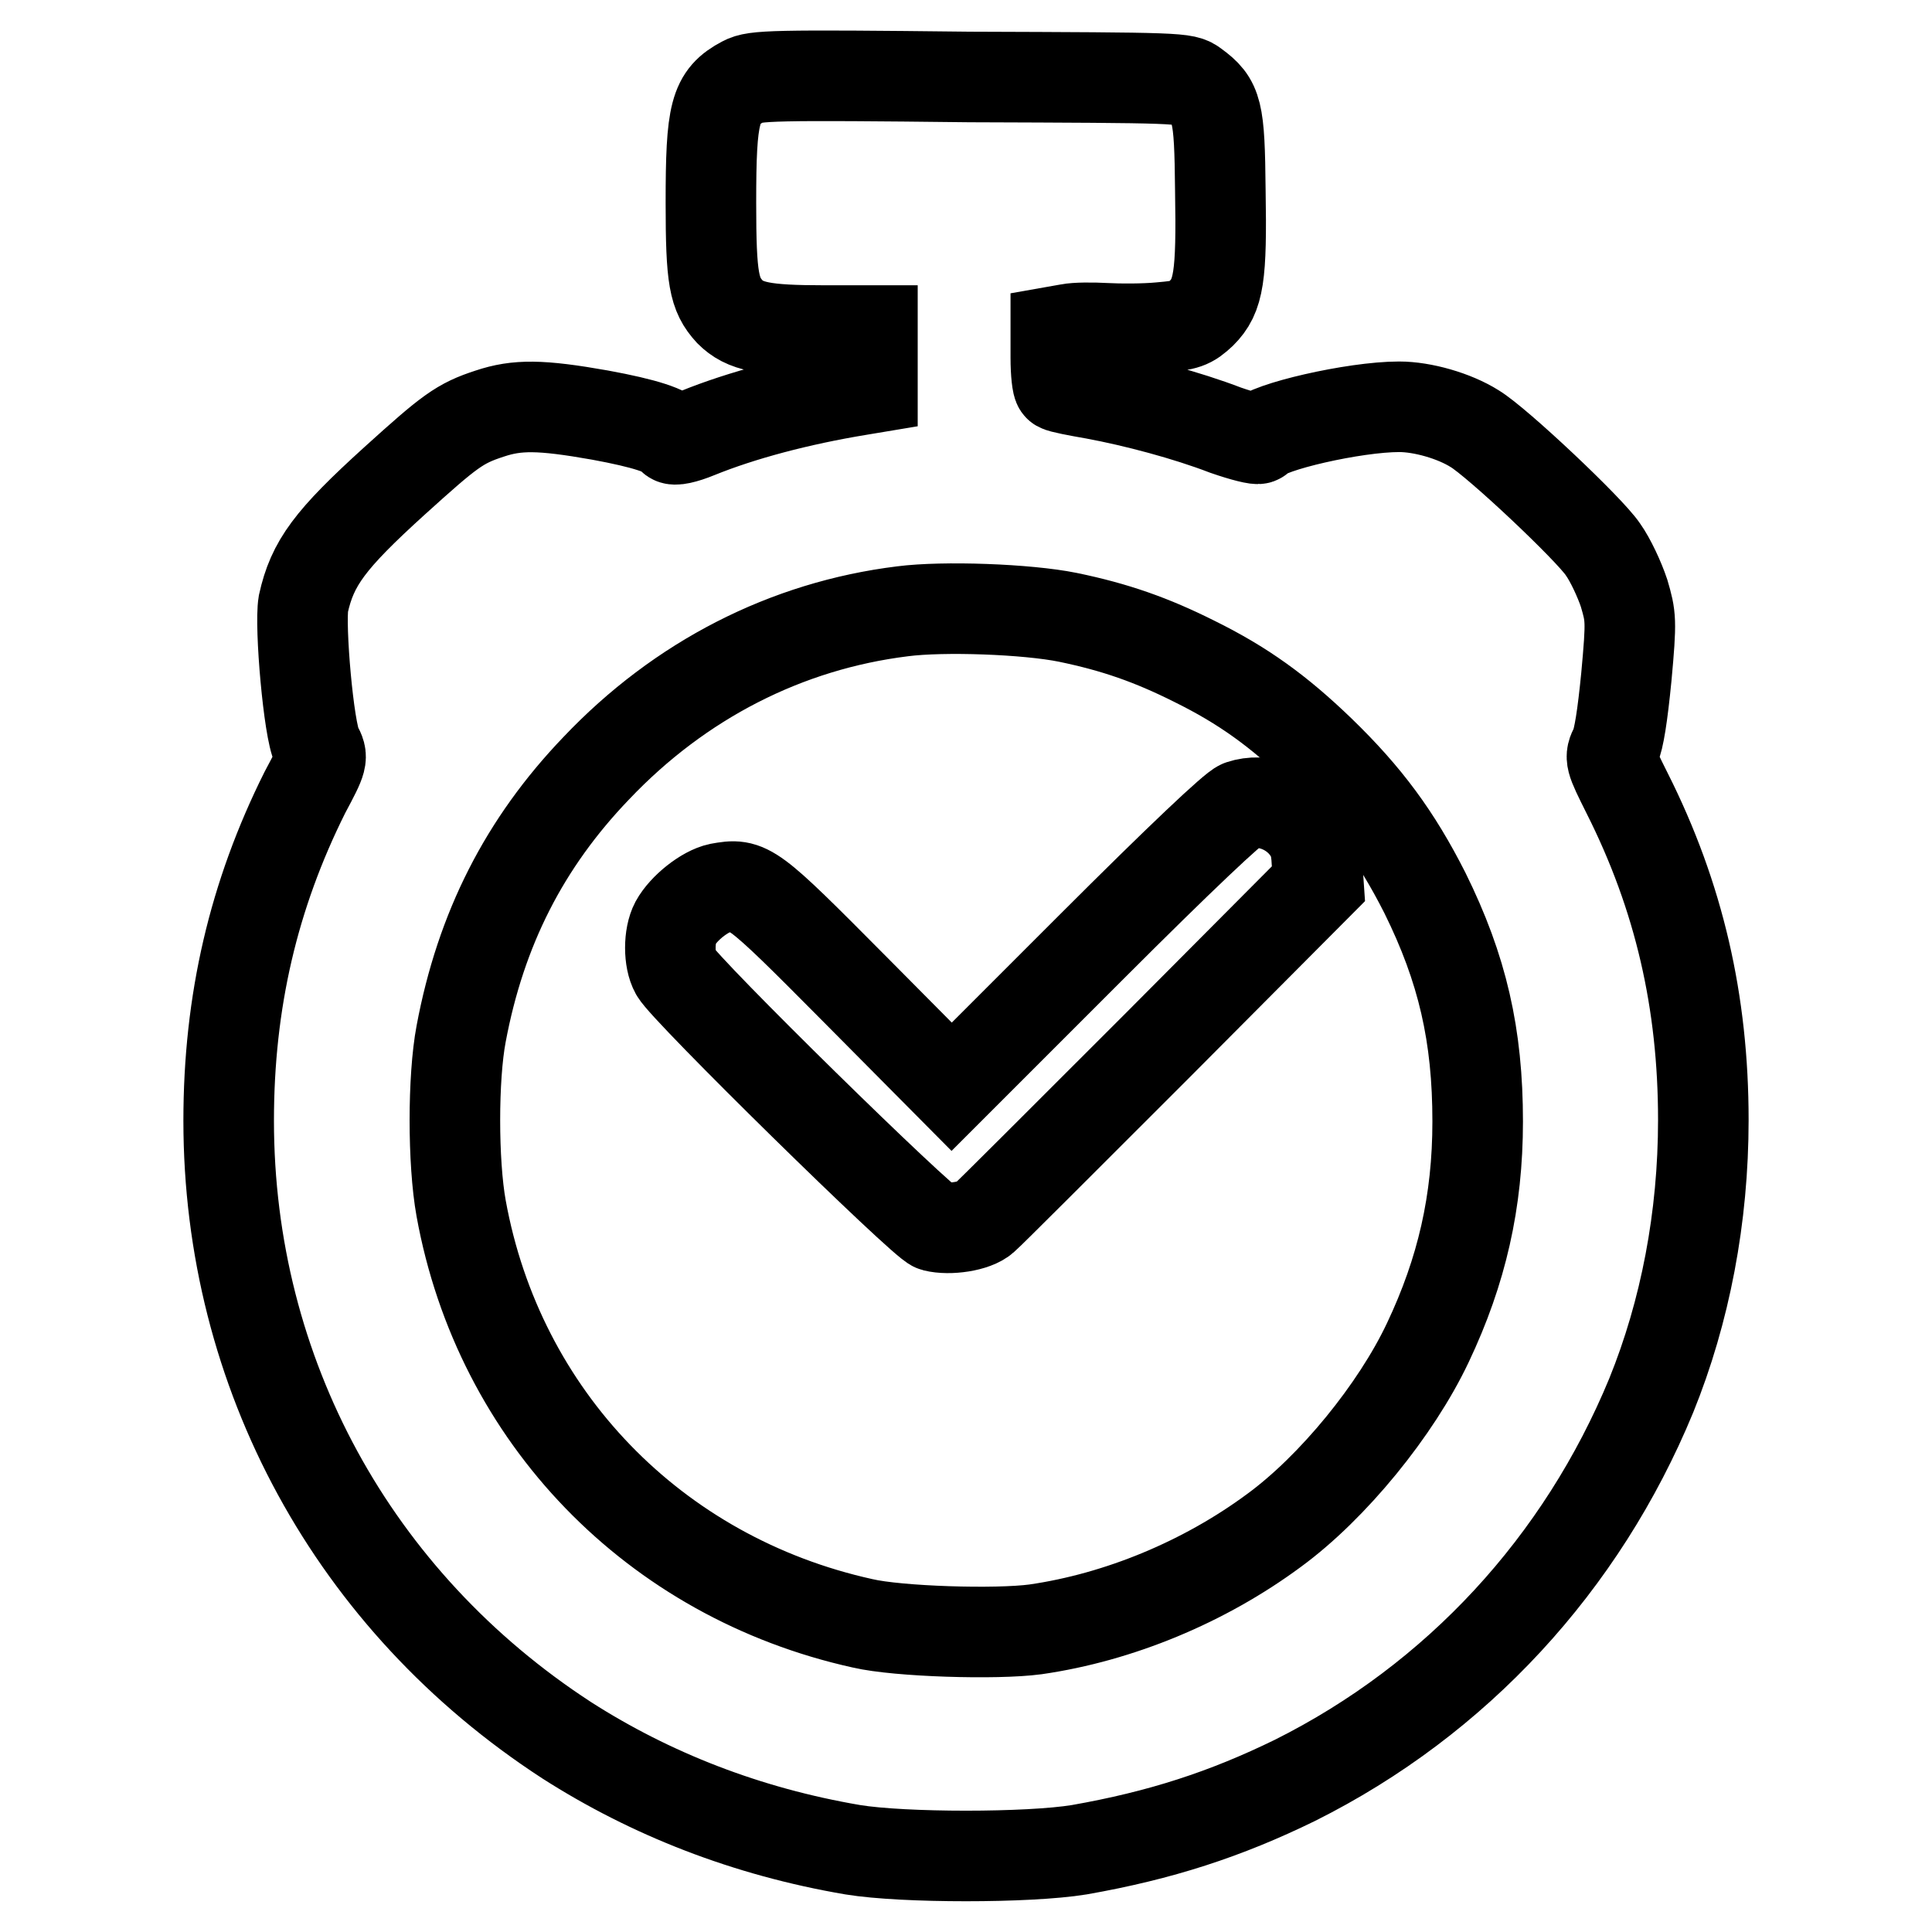
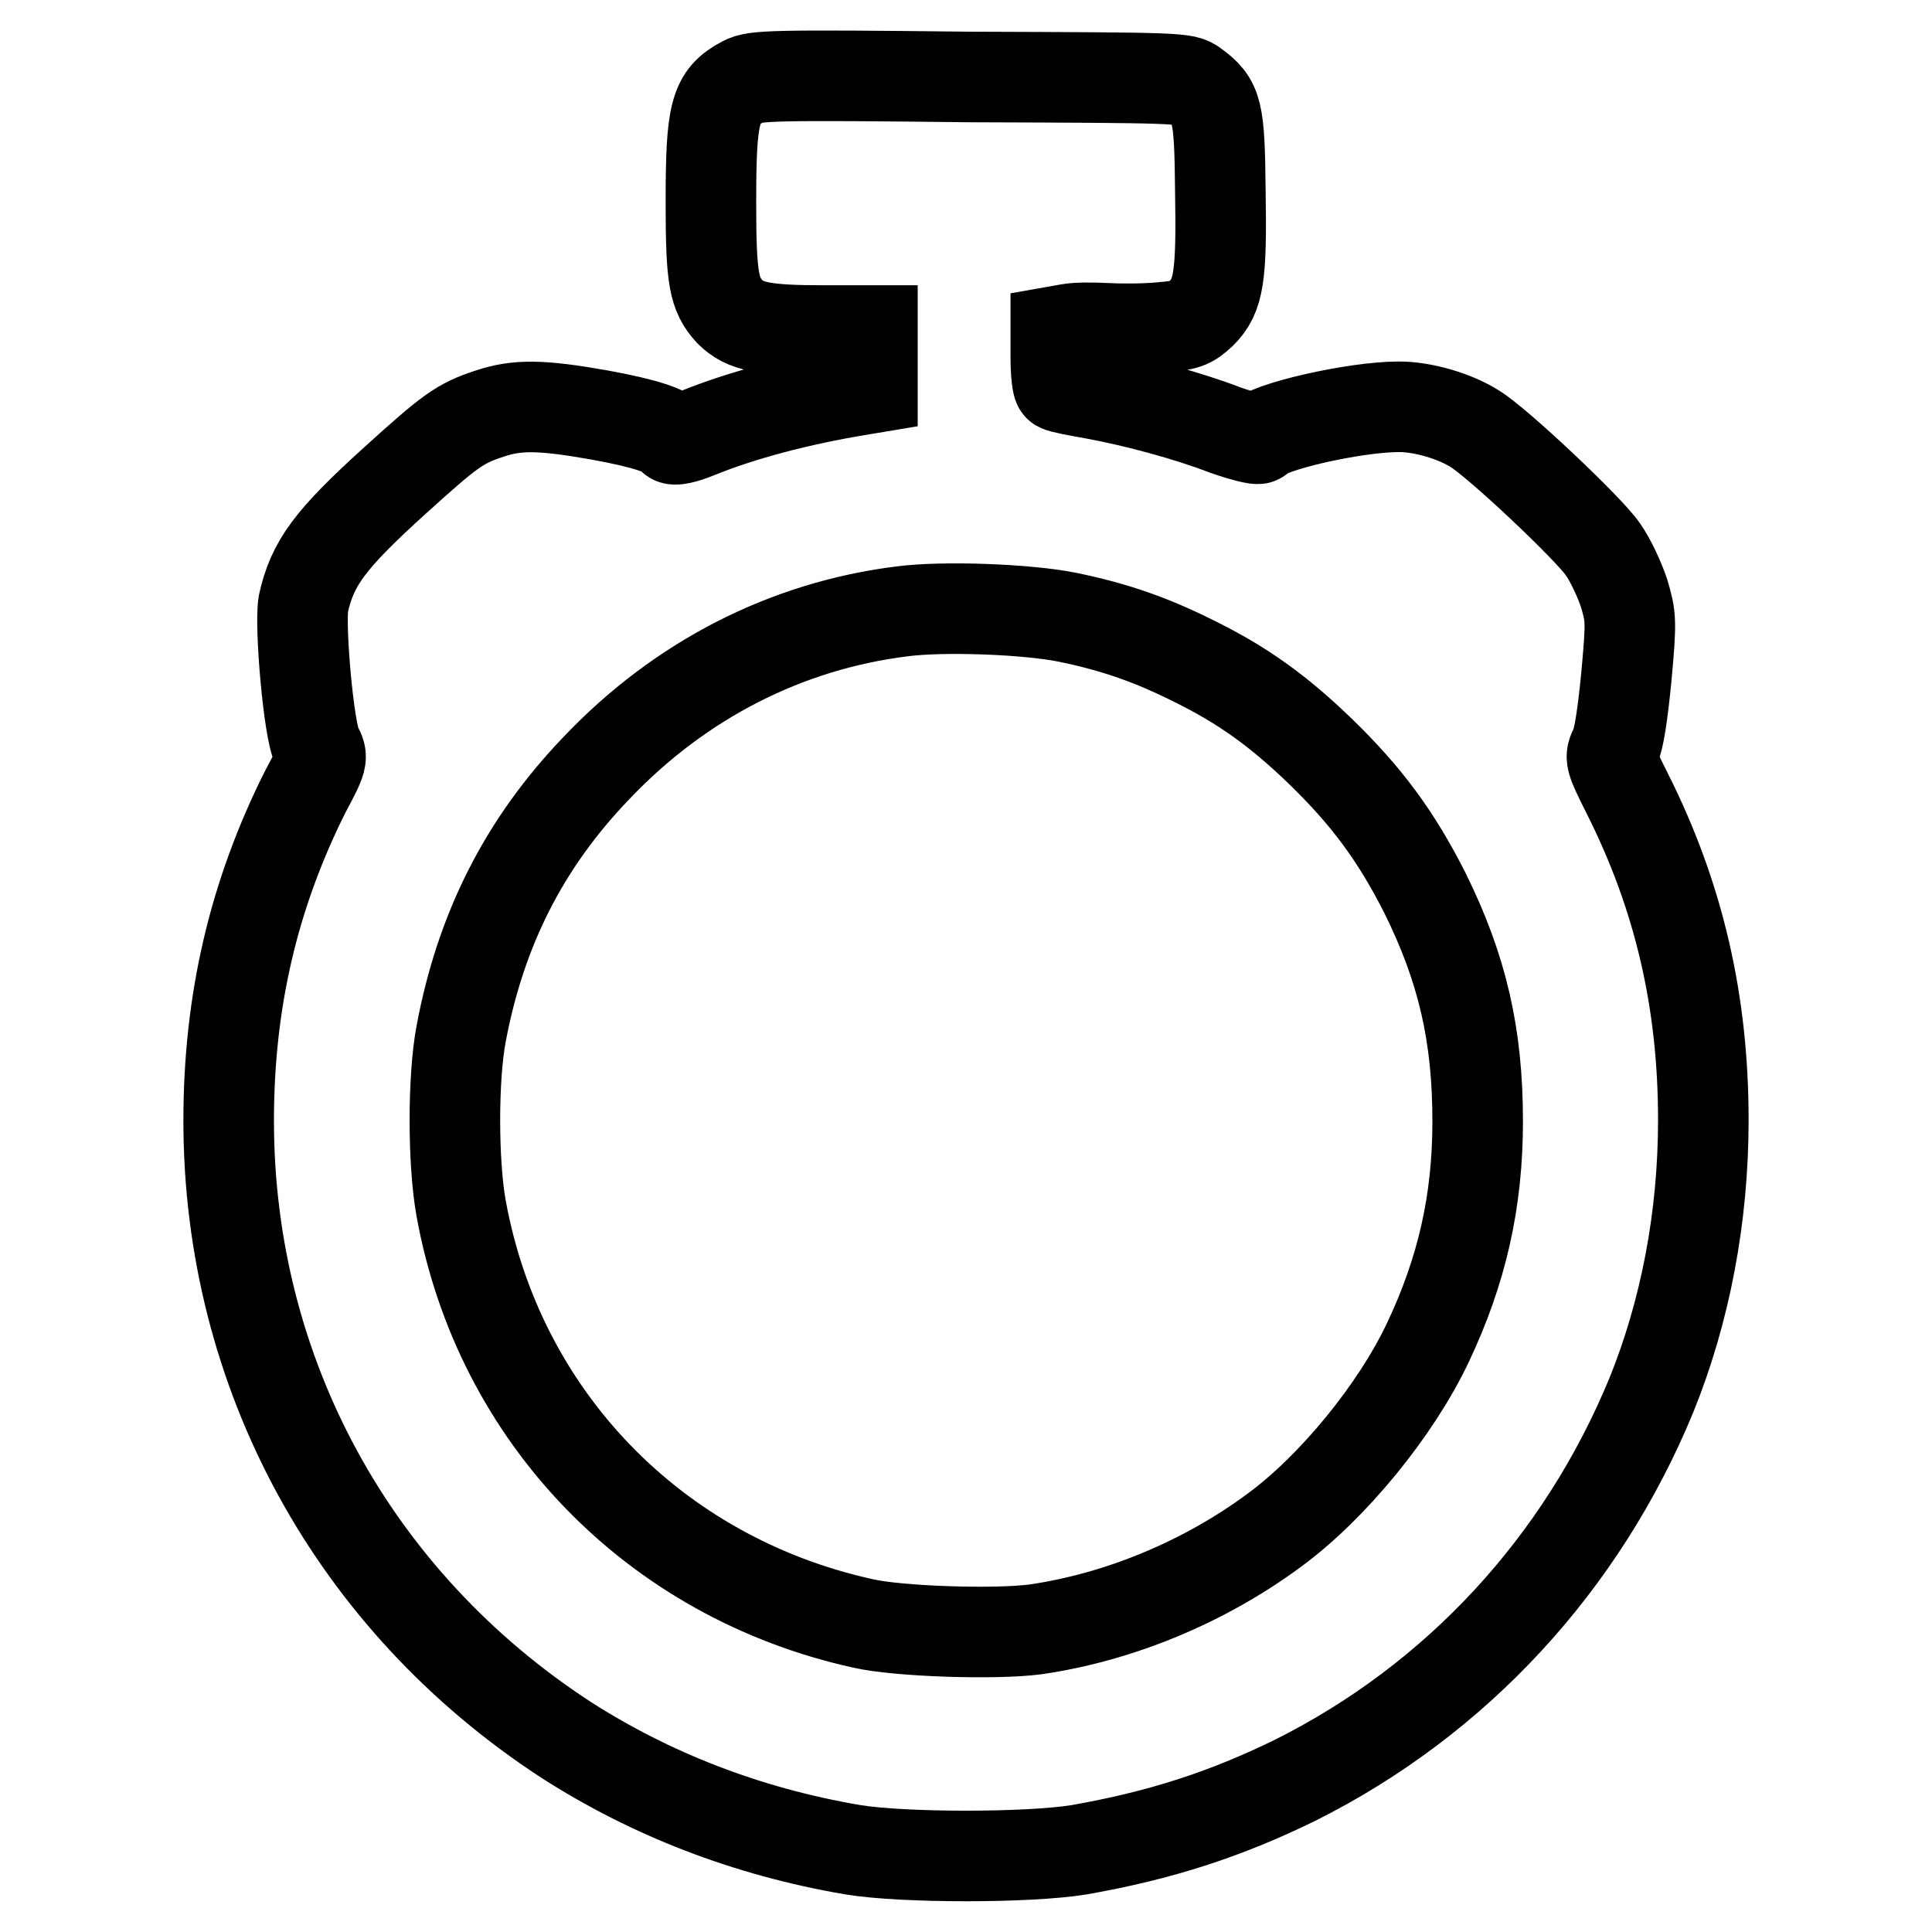
<svg xmlns="http://www.w3.org/2000/svg" version="1.1" x="0px" y="0px" viewBox="0 0 256 256" enable-background="new 0 0 256 256" xml:space="preserve">
  <g>
    <g>
      <g>
        <path stroke-width="12" fill-opacity="0" stroke="#000000" d="M98.5,10.8c-3.8,2-4.3,4.1-4.3,16.1c0,10.1,0.4,12.1,2.5,14.4c2,2,4.5,2.5,12.5,2.5h6.4v3.8v3.8l-1.8,0.3c-7.9,1.3-15.5,3.3-21.4,5.7c-1.7,0.7-3.1,1-3.3,0.7c-0.6-1-3.6-2-9.6-3.1c-7.9-1.4-11-1.4-14.6-0.2c-4,1.3-5.3,2.3-12.6,8.9c-8.6,7.8-10.9,10.9-12.1,16.3C39.7,83,40.9,96.8,42,98.9c0.8,1.5,0.8,1.6-1.6,6.1c-6.8,13.6-10.1,27.7-10.1,43.5c0,33.4,16.5,63.7,44.8,82.1c11.1,7.1,23.8,12.1,37.9,14.5c6.7,1.1,23.3,1.1,30,0c10.8-1.9,19.4-4.7,28.6-9.2c21.4-10.7,38-28.7,47.2-51c4.5-11.1,6.9-23.6,6.9-36.5c0-15.6-3.2-29.6-10.1-43.3c-2.3-4.6-2.3-4.7-1.6-6.1c0.5-1,1-4.2,1.5-9.3c0.7-7.6,0.6-8-0.3-11.1c-0.6-1.8-1.8-4.4-2.8-5.8c-1.8-2.7-14-14.2-17-16c-2.7-1.7-6.9-2.9-10-2.9c-6,0-17.6,2.7-18.6,4.2c-0.1,0.2-2.1-0.3-4.4-1.1c-5.2-2-12-3.8-17.4-4.8c-2.3-0.4-4.4-0.8-4.7-1c-0.2-0.1-0.4-1.8-0.4-3.8v-3.5l1.7-0.3c1-0.2,3.1-0.2,5-0.1c1.8,0.1,5,0.1,7.1-0.1c3.5-0.3,4-0.5,5.5-1.9c2.3-2.3,2.7-4.8,2.5-16.3c-0.1-10.6-0.4-11.7-3.4-13.9c-1.3-1-1.7-1-29.8-1.1C102.2,9.9,100,10,98.5,10.8z M141.5,81.8c6.3,1.3,11.1,3,16.7,5.8c6.5,3.2,11.2,6.6,16.7,11.9c6.2,6,10.1,11.3,13.9,18.8c5,10.1,7,18.9,7,30.3c0,10.6-2.1,19.8-6.6,29.3c-4.2,8.9-12.6,19.2-20.4,24.9c-9.2,6.8-20.5,11.5-31.6,13.1c-5.2,0.7-18.2,0.3-22.9-0.8c-27.6-6.1-48.2-27.4-53.2-55c-1.1-6.1-1.1-17.3,0-23.1c2.6-13.9,8.4-25.3,17.9-35.2c11.1-11.7,25.2-18.9,40.6-20.8C125,80.3,136.1,80.7,141.5,81.8z" />
-         <path stroke-width="12" fill-opacity="0" stroke="#000000" d="M164.4,106.7c-0.9,0.3-7.9,6.9-19.9,18.9L126.1,144l-12.9-13c-13.8-13.9-14-14-17.9-13.3c-1.9,0.4-4.7,2.6-5.8,4.6c-0.9,1.7-0.9,4.9,0,6.5c1.2,2.3,32.8,33.3,34.3,33.7c2,0.5,5.4,0,6.6-1.1c0.6-0.5,10.8-10.7,22.7-22.6l21.6-21.7l-0.2-2.9c-0.1-2.2-0.5-3.3-1.5-4.6C171,107,167.4,105.7,164.4,106.7z" />
      </g>
    </g>
  </g>
</svg>